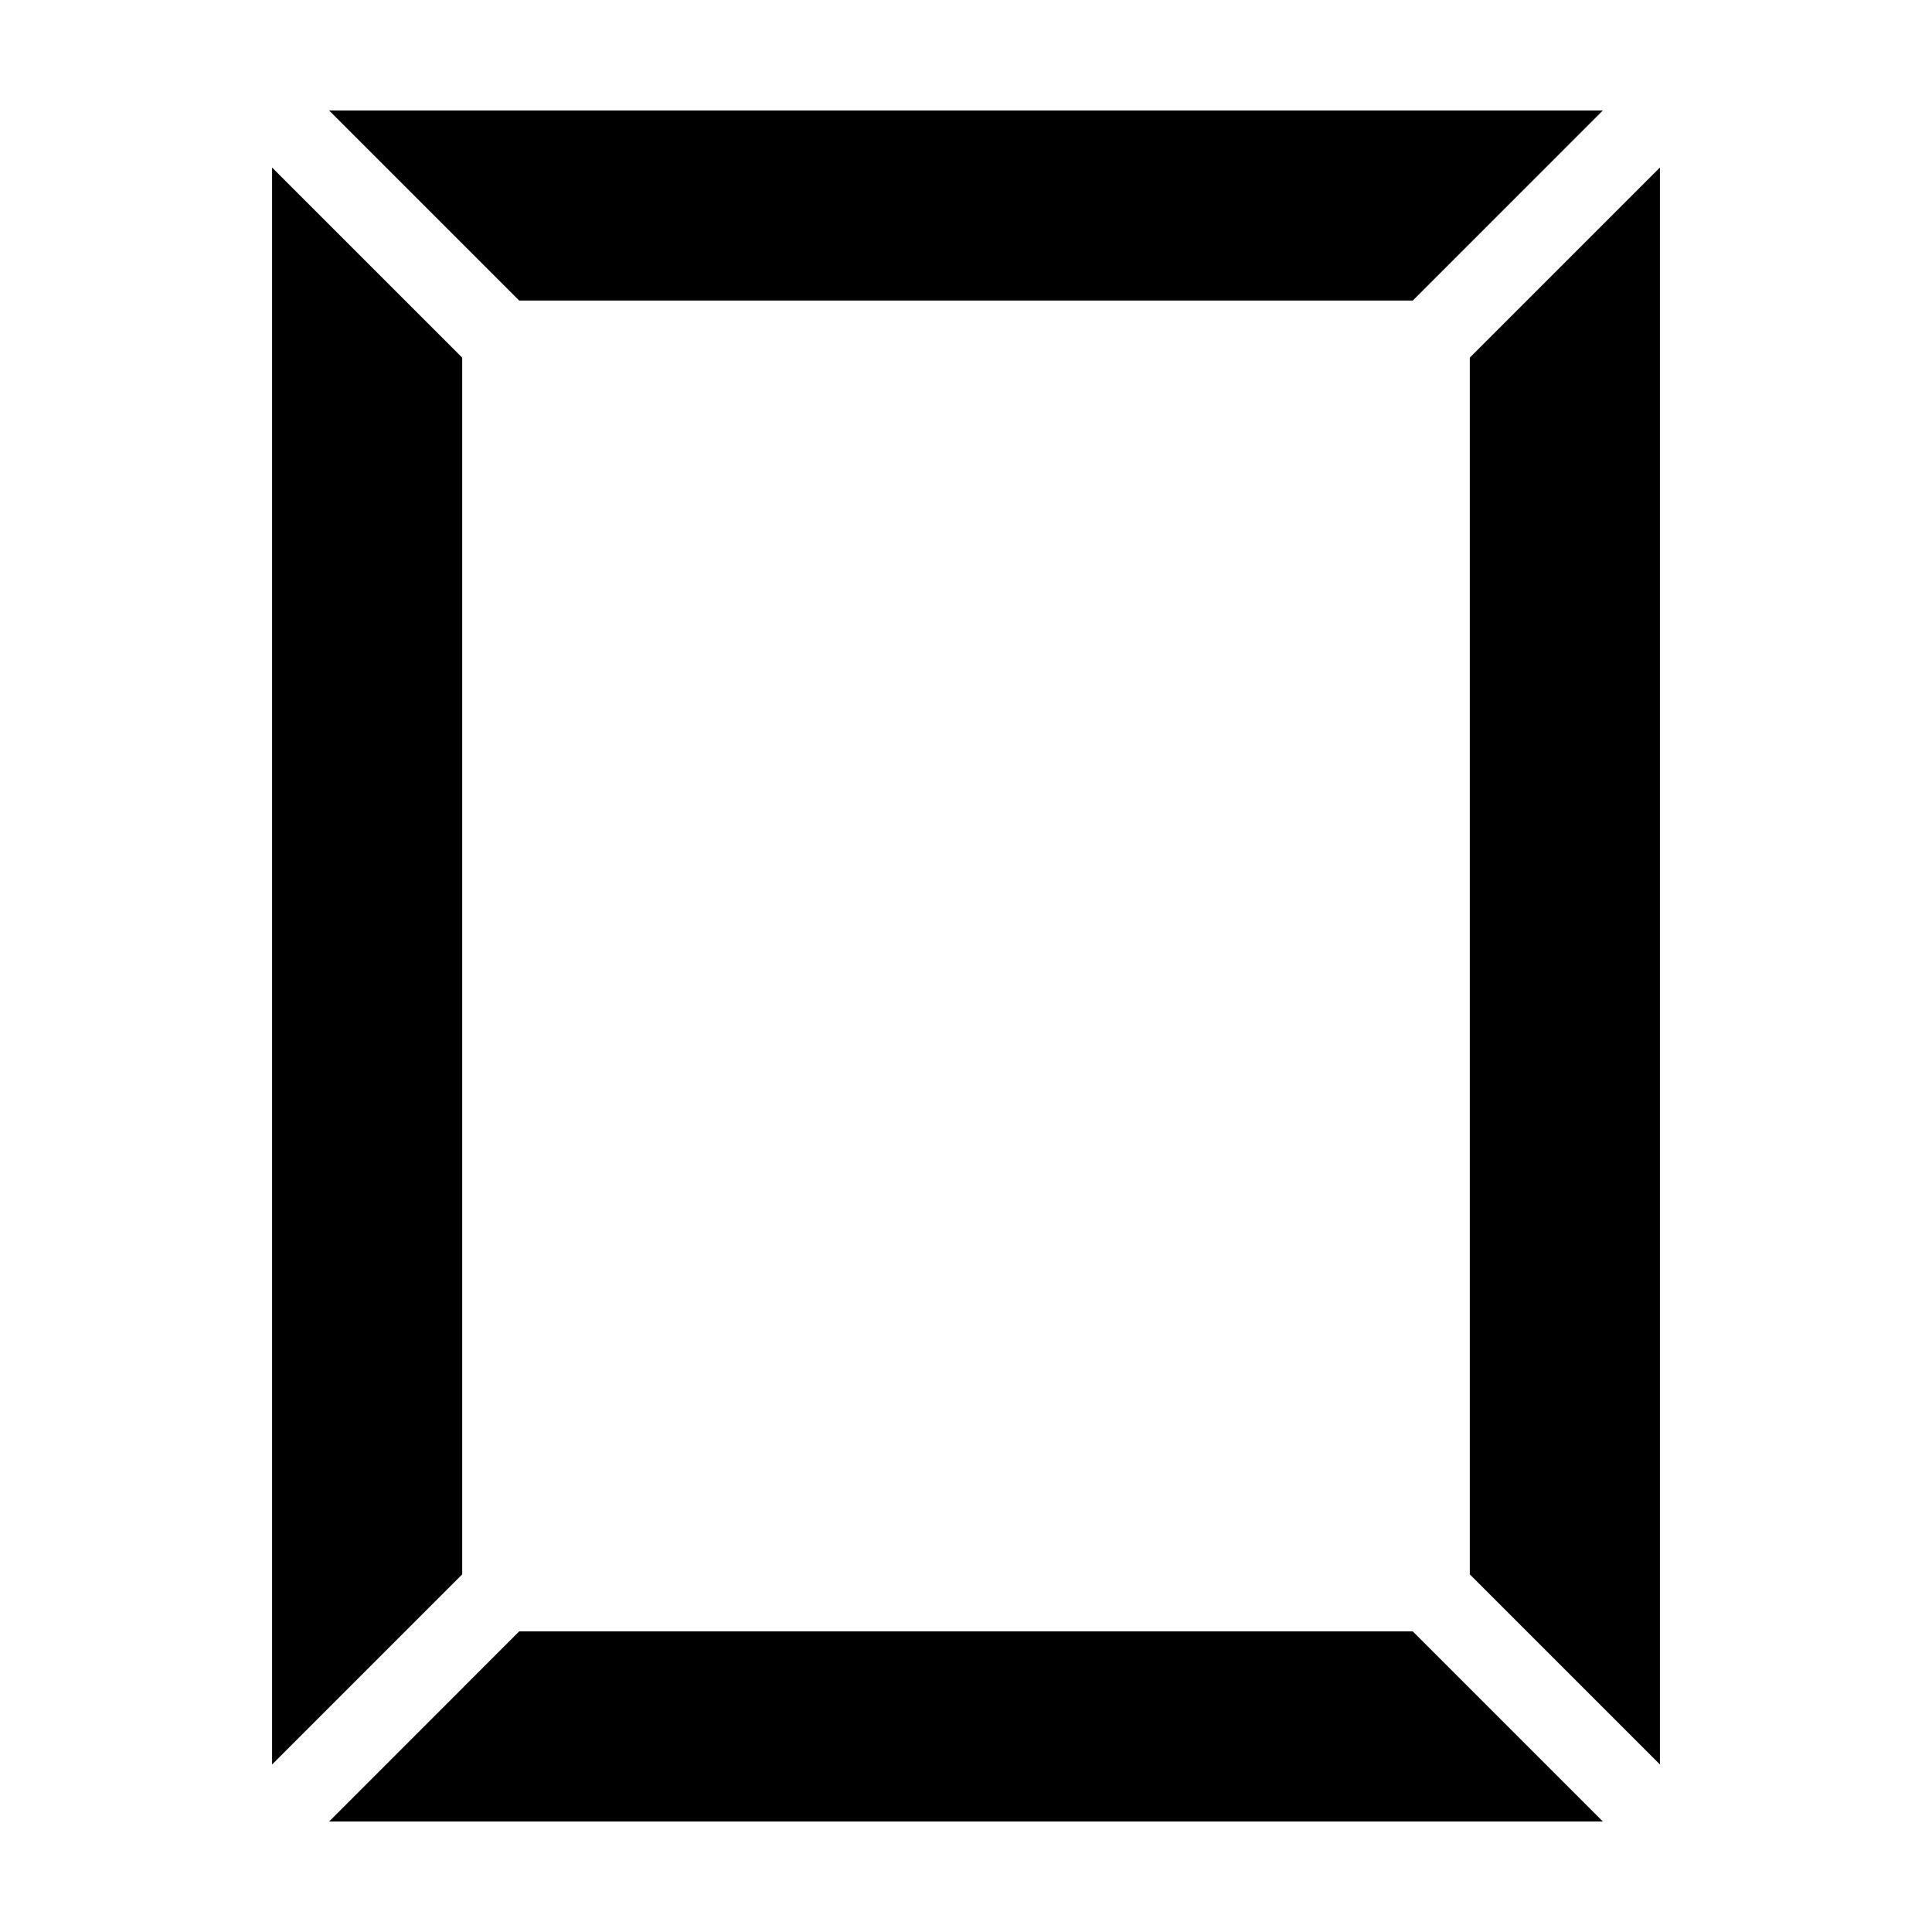
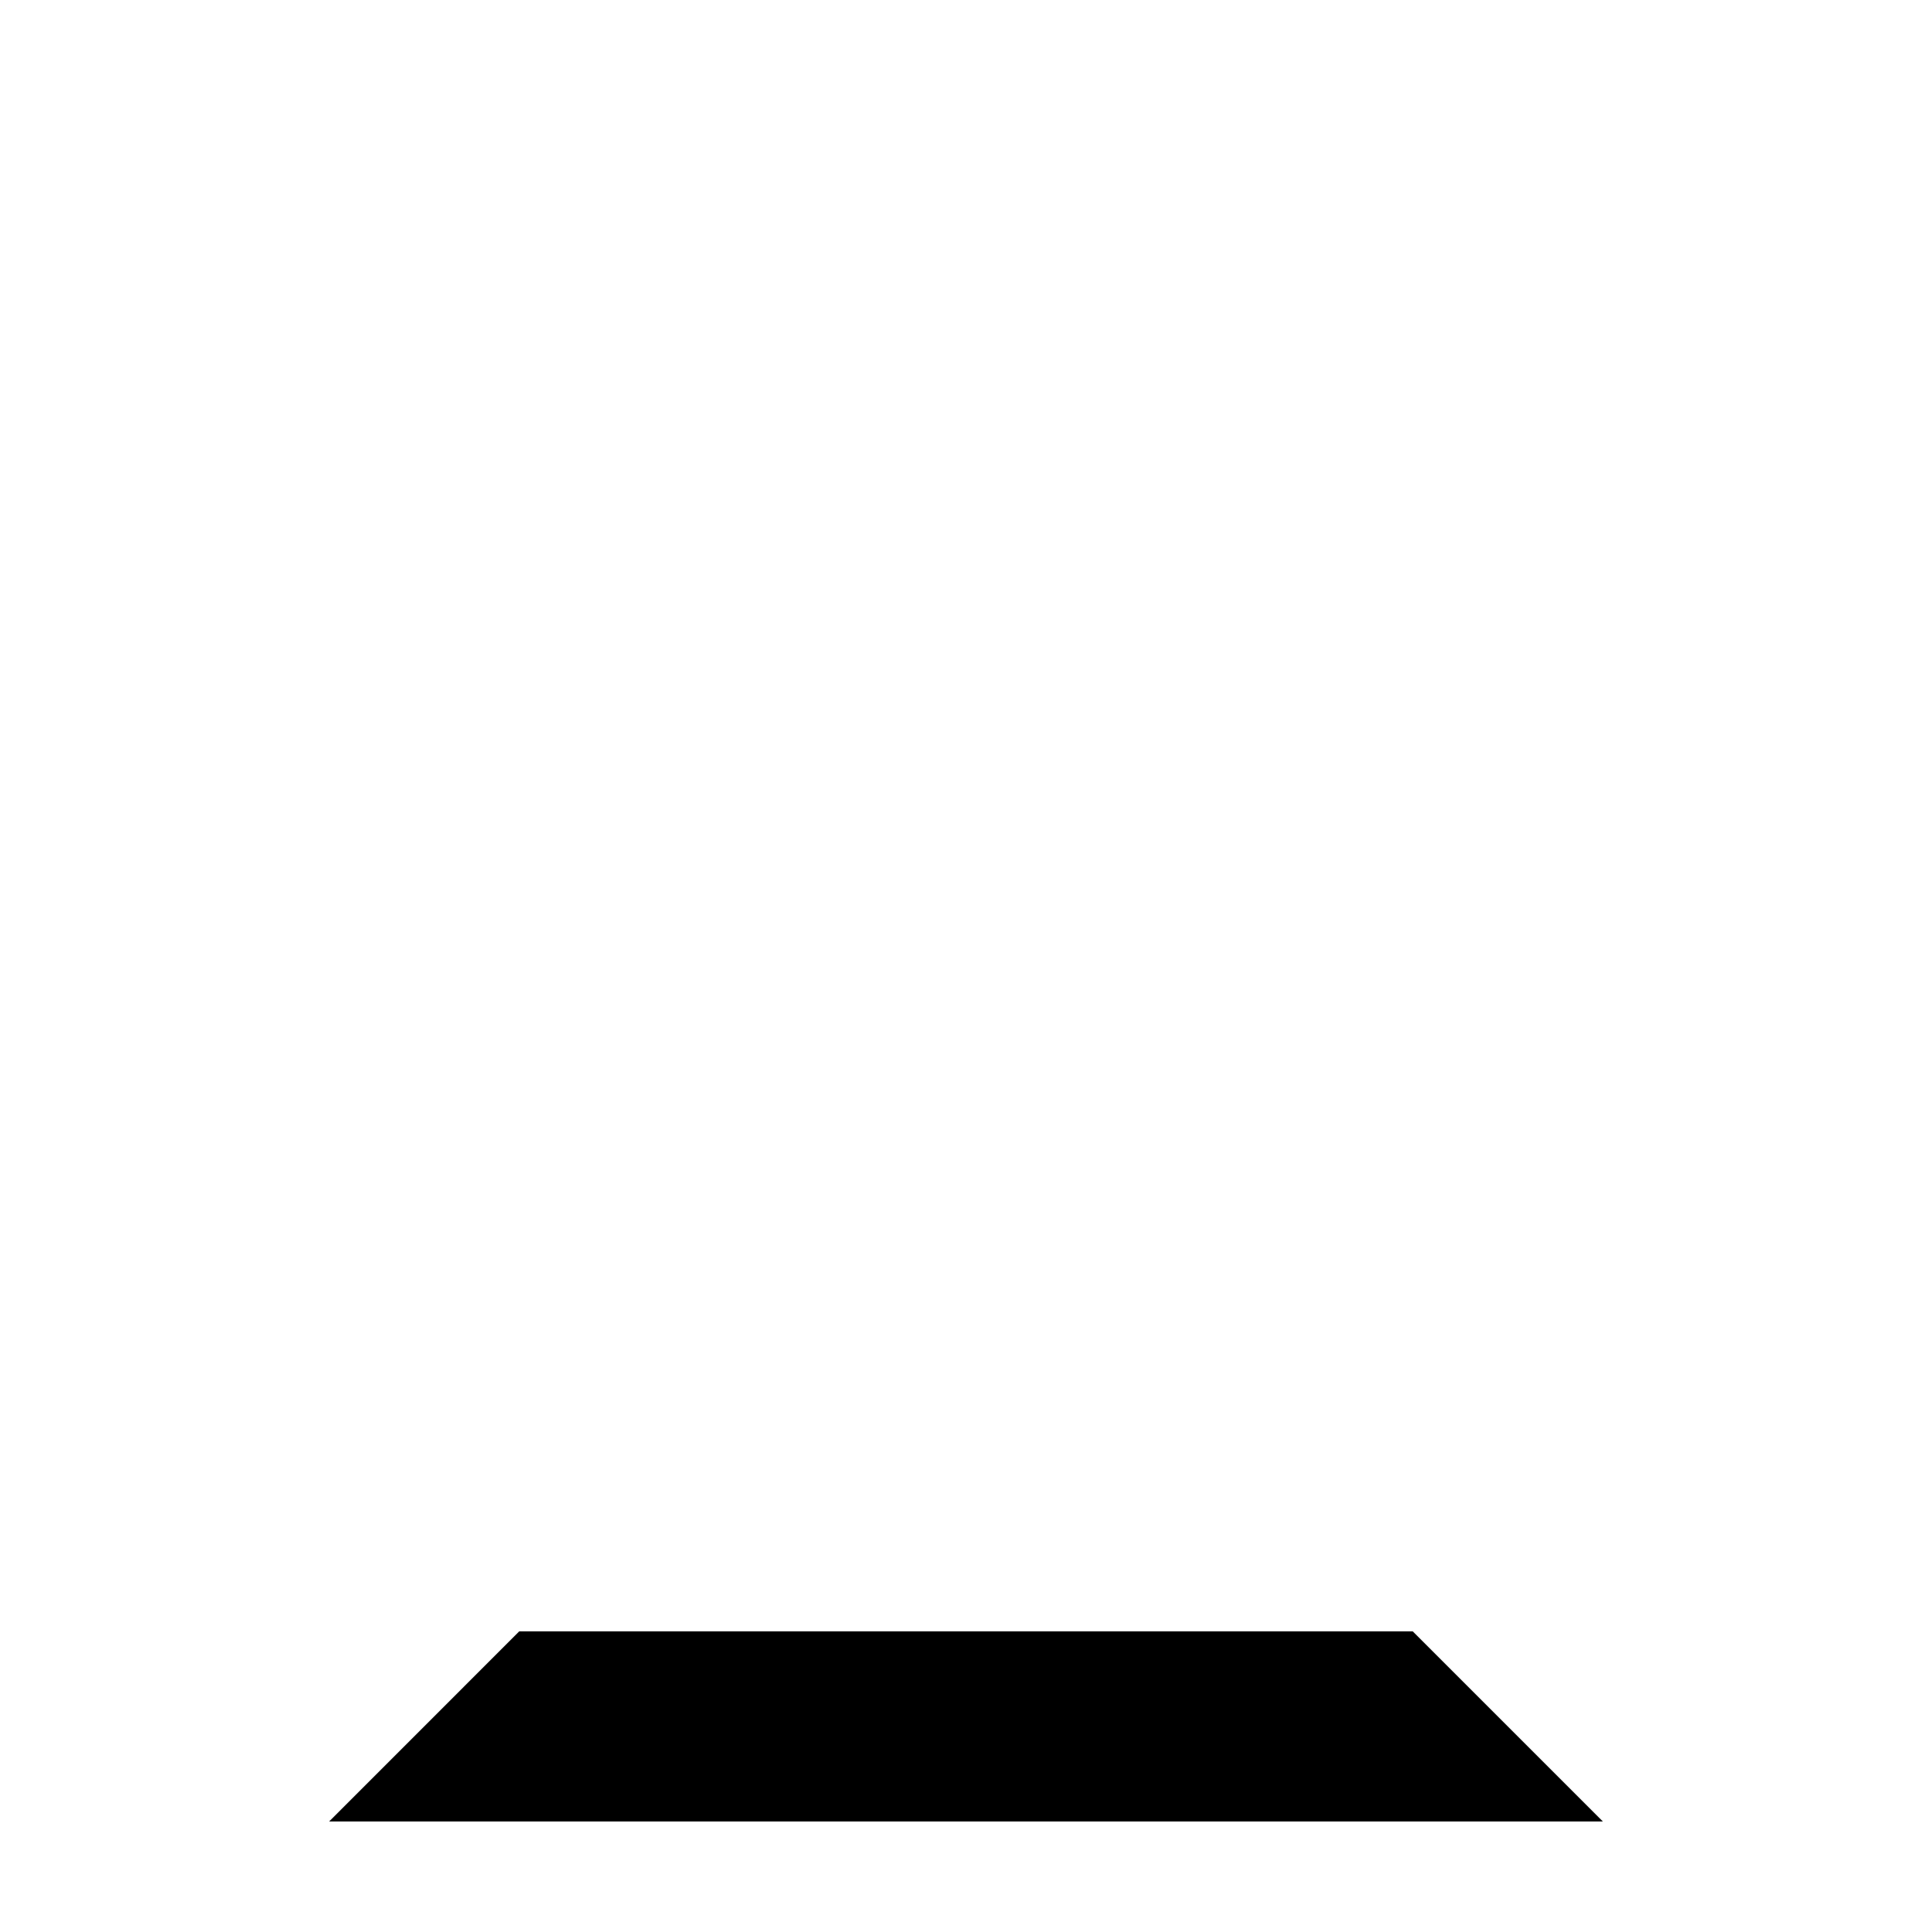
<svg xmlns="http://www.w3.org/2000/svg" fill="#000000" width="800px" height="800px" version="1.1" viewBox="144 144 512 512">
  <g>
-     <path d="m266.49 238.78v322.44l-50.383 50.383v-423.2z" />
-     <path d="m518.39 223.66h-236.79l-50.383-50.383h337.55z" />
-     <path d="m533.51 561.22v-322.44l50.383-50.383v423.2z" />
    <path d="m281.6 576.33h236.79l50.383 50.383h-337.55z" />
  </g>
</svg>